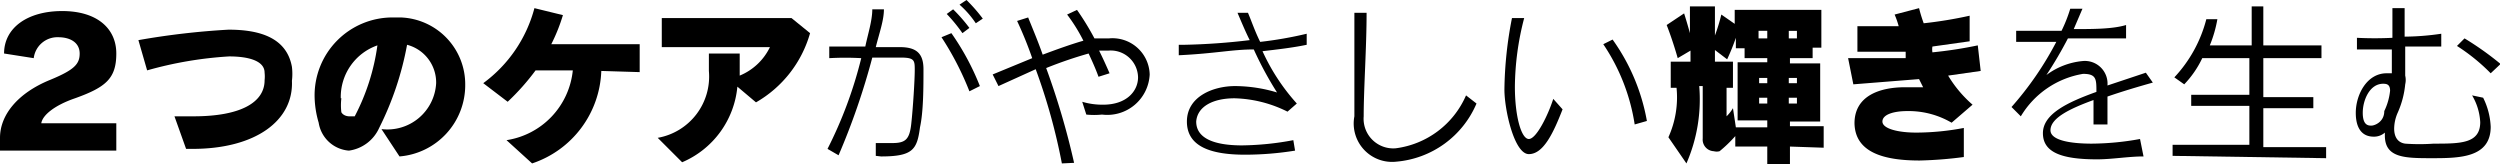
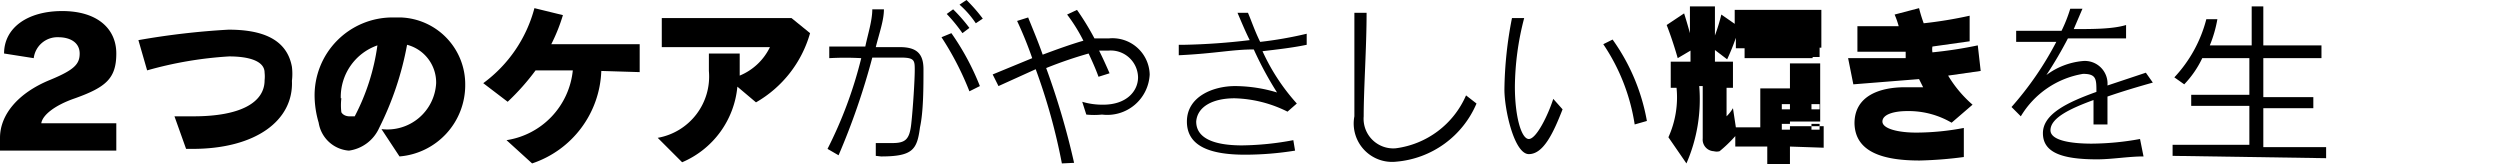
<svg xmlns="http://www.w3.org/2000/svg" width="429.86" height="28.2" viewBox="0 0 42.99 2.82">
  <g id="レイヤー_2" data-name="レイヤー 2">
    <g id="デザイン">
      <path d="M0,2.59V2.37c0-.39.3-.77.87-1,.41-.17.5-.27.5-.45S1.22.64,1,.64A.41.41,0,0,0,.58,1h0L.07.92c0-.44.4-.73,1-.73S2,.49,2,.92s-.18.58-.71.77c-.35.12-.56.29-.58.43H2v.47Z" />
      <path d="M3.31,2.56H3.2L3,2h.33c.81,0,1.22-.24,1.22-.62a.59.59,0,0,0,0-.13c0-.21-.29-.28-.61-.28a6.6,6.6,0,0,0-1.41.24L2.38.69A13.12,13.12,0,0,1,3.93.51c.54,0,1,.14,1.09.64a1,1,0,0,1,0,.24C5.05,2.07,4.4,2.56,3.31,2.56Z" />
      <path d="M6.87,2.69l-.31-.47h0a.84.84,0,0,0,.94-.79A.67.67,0,0,0,7,.77,5.31,5.31,0,0,1,6.52,2.2.67.67,0,0,1,6,2.59a.57.57,0,0,1-.52-.48,1.68,1.68,0,0,1-.07-.44A1.34,1.34,0,0,1,6.75.3h.14A1.15,1.15,0,0,1,8,1.46,1.23,1.23,0,0,1,6.87,2.69Zm-1-1a1,1,0,0,0,0,.24C5.91,2,6,2,6,2S6.06,2,6.1,2A3.72,3.72,0,0,0,6.49.78.94.94,0,0,0,5.86,1.69Z" />
      <path d="M10.34,1.22A1.74,1.74,0,0,1,9.15,2.81l-.44-.4a1.35,1.35,0,0,0,1.14-1.2H9.21a4,4,0,0,1-.48.54l-.42-.32A2.34,2.34,0,0,0,9.19.14l.49.12a3.07,3.07,0,0,1-.2.5H11v.48Z" />
      <path d="M13,1.76l-.32-.27a1.57,1.57,0,0,1-.95,1.3l-.42-.42a1.07,1.07,0,0,0,.88-1.15c0-.1,0-.2,0-.3l.53,0c0,.13,0,.26,0,.38a1,1,0,0,0,.52-.49l-1.86,0,0-.5,1.23,0,1,0,.32.26A2,2,0,0,1,13,1.76Z" />
      <path d="M15.06,2.68l0-.22.28,0c.23,0,.3-.06.33-.33s.06-.76.06-.92h0c0-.17,0-.22-.24-.22H15a12.05,12.05,0,0,1-.58,1.68l-.19-.11A7.27,7.27,0,0,0,14.81,1a4.93,4.93,0,0,0-.55,0l0-.2h.62C14.92.6,15,.36,15,.16l.2,0c0,.19-.08.41-.14.65h.41c.28,0,.41.1.41.38v0c0,.3,0,.73-.06,1-.05.38-.12.5-.67.5Zm1.61-1.11a5.09,5.09,0,0,0-.48-.93l.17-.07a4.36,4.36,0,0,1,.49.91Zm-.12-1a2.78,2.78,0,0,0-.27-.33l.11-.08a2.79,2.79,0,0,1,.28.32ZM16.78.4A1.65,1.65,0,0,0,16.5.08L16.62,0a2.79,2.79,0,0,1,.28.32Z" />
      <path d="M18.26,2.81a10.28,10.28,0,0,0-.45-1.62l-.64.29-.1-.2L17.75,1a6.54,6.54,0,0,0-.26-.64L17.68.3c.08.2.17.41.25.64.24-.09.49-.18.7-.24a2.86,2.86,0,0,0-.28-.45l.17-.08a4.55,4.55,0,0,1,.3.49l.25,0a.64.64,0,0,1,.7.62.73.73,0,0,1-.82.69,1.31,1.31,0,0,1-.27,0l-.07-.22a1.2,1.2,0,0,0,.36.05c.41,0,.6-.24.6-.47a.47.47,0,0,0-.51-.46H18.9q.09.18.18.39l-.19.06c-.05-.14-.11-.27-.17-.4a7.12,7.12,0,0,0-.73.25,13.11,13.11,0,0,1,.48,1.63Z" />
      <path d="M22.27,2.59a5.42,5.42,0,0,1-.86.07c-.59,0-1-.14-1-.57s.45-.61.83-.61a2.53,2.53,0,0,1,.72.11,5.92,5.92,0,0,1-.4-.74c-.37,0-.66.07-1.29.1l0-.18h.1A11.13,11.13,0,0,0,21.49.69c-.08-.16-.15-.33-.21-.47l.18,0c.06.14.12.32.21.5a6.67,6.67,0,0,0,.8-.14l0,.19c-.24.05-.5.08-.76.11a3.51,3.51,0,0,0,.59.9l-.16.14a2.15,2.15,0,0,0-.91-.23c-.37,0-.64.14-.66.4v0c0,.28.29.41.79.41a5,5,0,0,0,.88-.09Z" />
      <path d="M25.39,1.78a1.65,1.65,0,0,1-1.38,1A.66.66,0,0,1,23.29,2V2c0-.4,0-1,0-1.52V.22h.21c0,.6-.05,1.3-.05,1.78h0a.51.51,0,0,0,.55.55,1.53,1.53,0,0,0,1.21-.91Z" />
      <path d="M26.87,1.88c-.16.41-.33.77-.58.77s-.42-.76-.42-1.11A6.68,6.68,0,0,1,26,.31l.21,0a4.79,4.79,0,0,0-.16,1.18c0,.51.11.9.24.9s.33-.41.42-.69Zm1.24.26A3.38,3.38,0,0,0,27.57.76l.16-.08a3.43,3.43,0,0,1,.59,1.4Z" />
-       <path d="M30.78,2.52v.3h-.39v-.3h-.55V2.34a2.29,2.29,0,0,1-.27.26.19.19,0,0,1-.1,0,.2.2,0,0,1-.19-.22v-.9h-.06A2.75,2.75,0,0,1,29,2.81l-.31-.45a1.66,1.66,0,0,0,.14-.85h-.1V1.06h.34V.87L28.85,1s-.08-.29-.19-.57l.3-.2c.06.19.1.34.1.34V.11h.43v.5A3.07,3.07,0,0,0,29.6.25l.23.16V.17h1.49V.82h-.15V1h-.39v.09h.52v1h-.52v.08h.58v.37Zm-.39-.45h-.51v-1h.51V1H30V.83h-.15V.65a3.86,3.86,0,0,1-.15.37L29.49.86v.2h.31v.45h-.11V2a.67.67,0,0,0,.11-.14l.05.33h.54Zm0-1.54h-.15V.66h.15Zm0,.81h-.14v.09h.14Zm0,.34h-.14v.1h.14Zm.51-.34h-.14v.09h.14Zm0,.34h-.14v.1h.14Zm0-1.15h-.14V.66h.14Z" />
+       <path d="M30.78,2.52v.3h-.39v-.3h-.55V2.34a2.29,2.29,0,0,1-.27.26.19.19,0,0,1-.1,0,.2.2,0,0,1-.19-.22v-.9h-.06A2.75,2.75,0,0,1,29,2.81l-.31-.45a1.66,1.66,0,0,0,.14-.85h-.1V1.06h.34V.87L28.85,1s-.08-.29-.19-.57l.3-.2c.06.19.1.34.1.34V.11h.43v.5A3.07,3.07,0,0,0,29.6.25l.23.16V.17h1.49V.82h-.15V1h-.39v.09h.52v1h-.52v.08h.58v.37Zh-.51v-1h.51V1H30V.83h-.15V.65a3.86,3.86,0,0,1-.15.37L29.49.86v.2h.31v.45h-.11V2a.67.67,0,0,0,.11-.14l.05.33h.54Zm0-1.54h-.15V.66h.15Zm0,.81h-.14v.09h.14Zm0,.34h-.14v.1h.14Zm.51-.34h-.14v.09h.14Zm0,.34h-.14v.1h.14Zm0-1.15h-.14V.66h.14Z" />
      <path d="M33.5,1.3a2.07,2.07,0,0,0,.42.5l-.36.31a1.46,1.46,0,0,0-.76-.2c-.24,0-.43.06-.43.18s.26.19.58.19a4.38,4.38,0,0,0,.82-.08v.5a6.84,6.84,0,0,1-.76.06c-.62,0-1.11-.14-1.12-.64h0c0-.47.43-.62.87-.62l.31,0L33,1.36l-1.13.09L31.78,1h.1c.25,0,.57,0,.89,0,0,0,0-.07,0-.11l-.43,0-.4,0,0-.44h.09l.62,0a1.59,1.59,0,0,0-.07-.2L33,.14a2.58,2.58,0,0,0,.08.26,7.23,7.23,0,0,0,.79-.13l0,.44L33.23.8a.3.3,0,0,0,0,.1,7.29,7.29,0,0,0,.78-.12l.05.44Z" />
      <path d="M36.86,2.69c-.26,0-.54.05-.8.05-.61,0-.93-.12-.93-.45s.42-.53.92-.71c0-.22,0-.31-.23-.31A1.54,1.54,0,0,0,34.75,2l-.16-.16A5.55,5.55,0,0,0,35.36.72h-.69V.53h.78a2.5,2.5,0,0,0,.15-.38l.21,0-.15.35c.33,0,.67,0,.9-.07V.66l-1,0a7,7,0,0,1-.37.63,1.23,1.23,0,0,1,.62-.24.39.39,0,0,1,.43.42l.66-.22.12.17c-.25.07-.52.15-.78.24v.48H36c0-.16,0-.31,0-.42-.41.15-.74.31-.74.52a.08.08,0,0,0,0,0c0,.17.33.23.71.23a4.76,4.76,0,0,0,.83-.08Z" />
      <path d="M37.36,2.68V2.49h1.32V1.82h-1V1.63h1V1h-.81a1.7,1.7,0,0,1-.31.45l-.17-.12a2.3,2.3,0,0,0,.55-1l.19,0A2.14,2.14,0,0,1,38,.78h.72V.11h.2V.78h1V1h-1v.67h.86v.19h-.86v.67H40v.19Z" />
-       <path d="M42.7,1.68a1.23,1.23,0,0,1,.13.5c0,.53-.53.54-1,.54s-.82,0-.82-.39V2.28a.28.28,0,0,1-.19.07c-.29,0-.31-.29-.31-.41,0-.31.19-.68.53-.68h.09V.85h-.6V.65a6.08,6.08,0,0,0,.61,0c0-.17,0-.34,0-.51h.21c0,.14,0,.32,0,.49a4.46,4.46,0,0,0,.63-.05V.8c-.1,0-.42,0-.62,0v.1c0,.16,0,.3,0,.4a.33.33,0,0,1,0,.15,1.56,1.56,0,0,1-.13.49.7.7,0,0,0-.06.27c0,.13.05.24.19.26a3.48,3.48,0,0,0,.49,0c.46,0,.8,0,.8-.37a1,1,0,0,0-.14-.46ZM41,1.91a1.05,1.05,0,0,0,.1-.35c0-.11-.06-.12-.12-.12-.23,0-.35.28-.35.5s.1.22.15.22S41,2.1,41,1.91Zm1.83-.65a3.31,3.31,0,0,0-.58-.47l.13-.13A5.19,5.19,0,0,1,43,1.1Z" />
    </g>
  </g>
</svg>